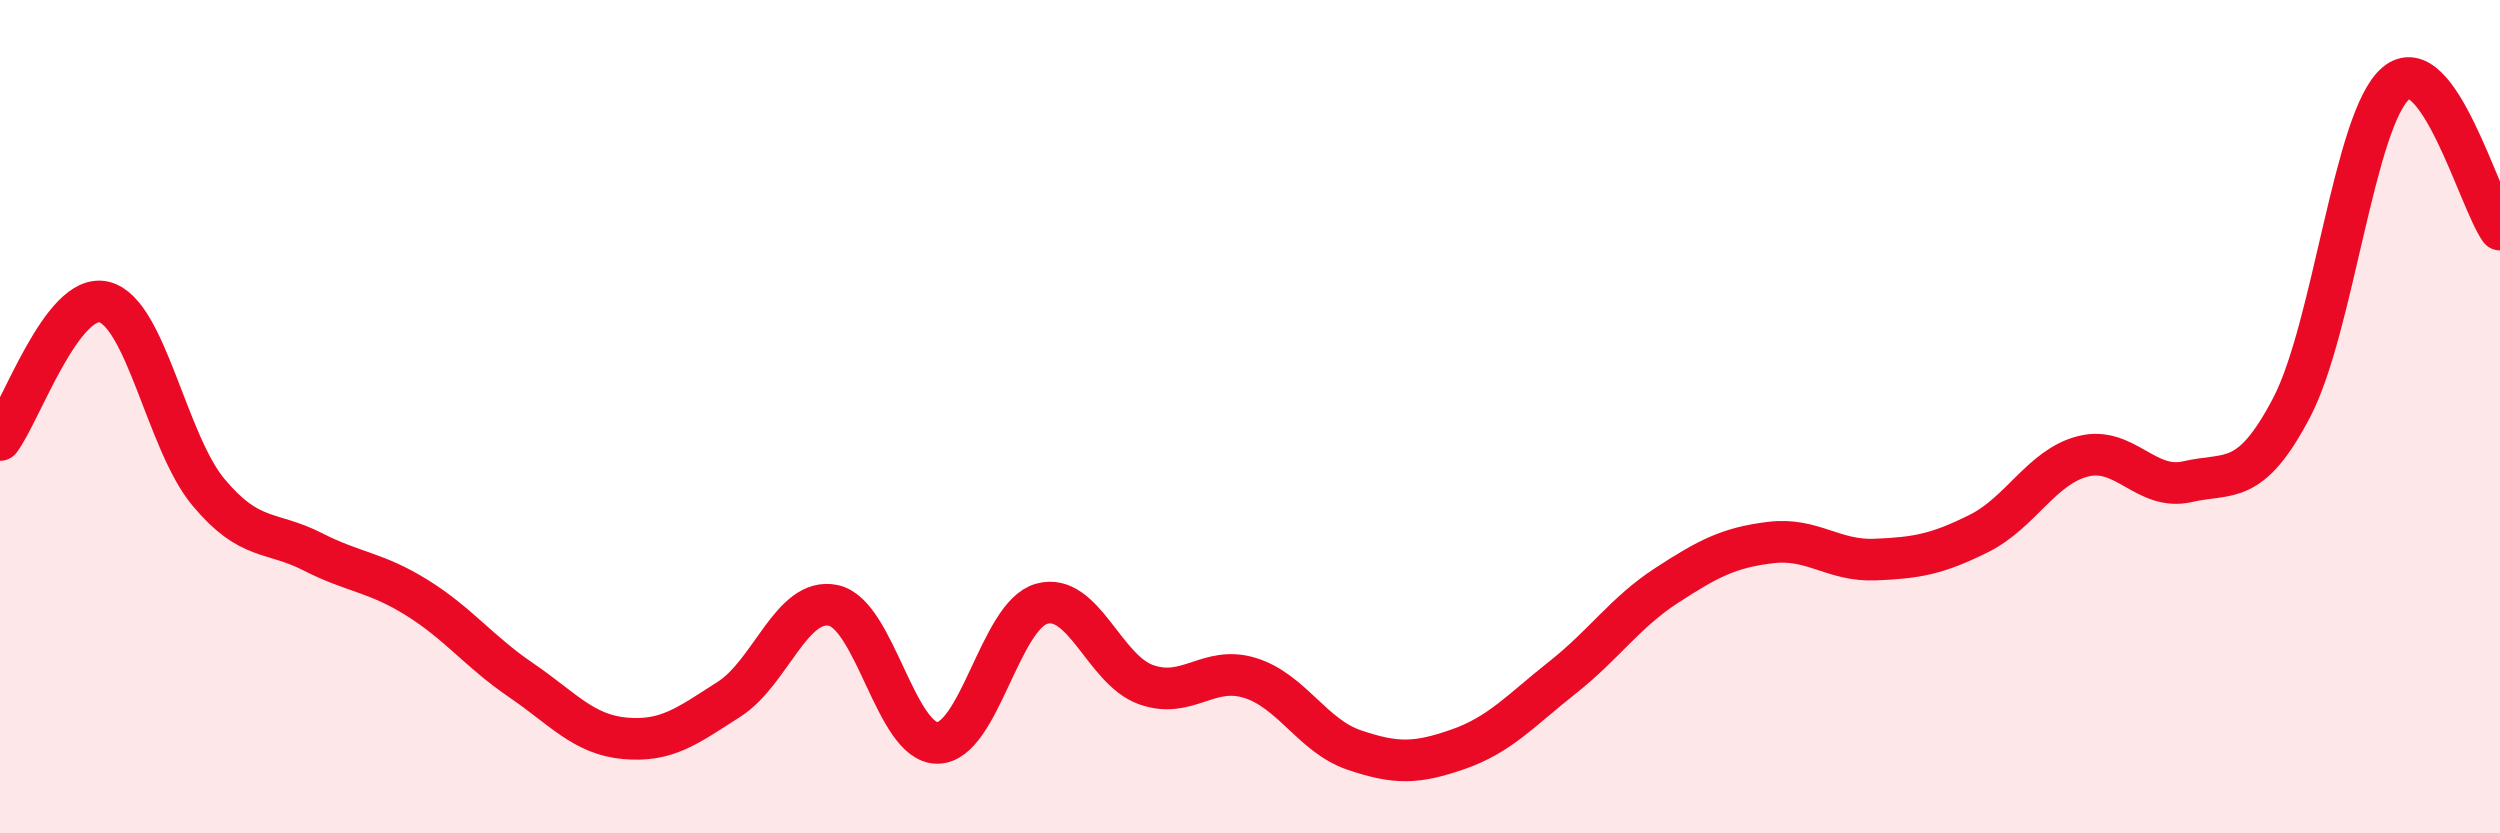
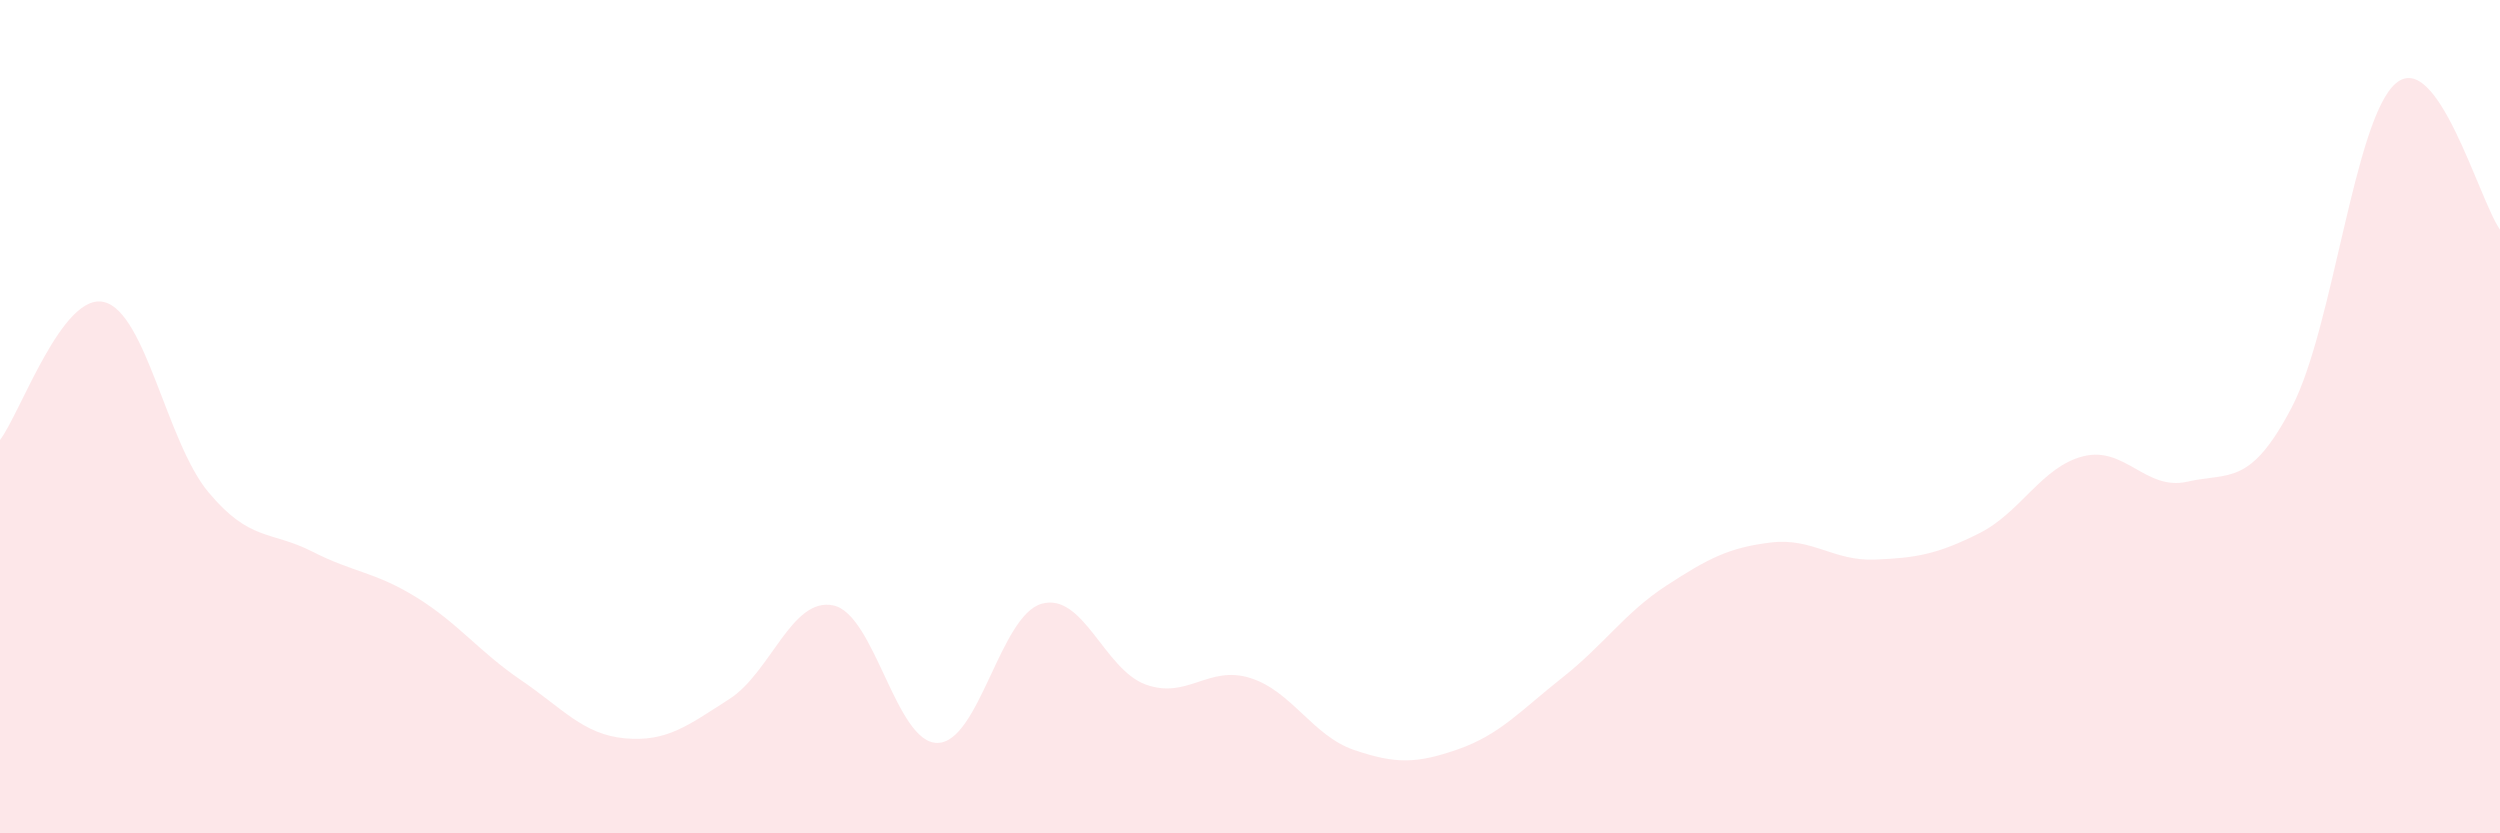
<svg xmlns="http://www.w3.org/2000/svg" width="60" height="20" viewBox="0 0 60 20">
  <path d="M 0,10.56 C 0.5,9.9 1.5,7 2.5,7.25 C 3.5,7.5 4,10.61 5,11.81 C 6,13.01 6.5,12.73 7.5,13.24 C 8.5,13.75 9,13.72 10,14.34 C 11,14.96 11.5,15.64 12.5,16.32 C 13.5,17 14,17.63 15,17.72 C 16,17.81 16.5,17.42 17.5,16.78 C 18.5,16.14 19,14.32 20,14.53 C 21,14.74 21.5,17.84 22.5,17.83 C 23.5,17.82 24,14.77 25,14.49 C 26,14.21 26.5,16.07 27.5,16.43 C 28.5,16.79 29,15.96 30,16.27 C 31,16.58 31.5,17.66 32.5,18 C 33.5,18.34 34,18.33 35,17.98 C 36,17.63 36.5,17.05 37.5,16.26 C 38.5,15.47 39,14.7 40,14.05 C 41,13.4 41.5,13.14 42.5,13.02 C 43.5,12.9 44,13.47 45,13.43 C 46,13.39 46.5,13.3 47.5,12.8 C 48.5,12.3 49,11.2 50,10.95 C 51,10.7 51.5,11.79 52.5,11.56 C 53.5,11.33 54,11.69 55,9.78 C 56,7.87 56.5,2.85 57.5,2 C 58.5,1.15 59.5,4.81 60,5.51L60 20L0 20Z" fill="#EB0A25" opacity="0.1" stroke-linecap="round" stroke-linejoin="round" />
-   <path d="M 0,10.56 C 0.5,9.9 1.5,7 2.5,7.25 C 3.5,7.5 4,10.61 5,11.81 C 6,13.01 6.5,12.73 7.5,13.24 C 8.5,13.75 9,13.72 10,14.34 C 11,14.96 11.5,15.64 12.5,16.32 C 13.5,17 14,17.63 15,17.72 C 16,17.81 16.5,17.42 17.5,16.78 C 18.5,16.14 19,14.32 20,14.53 C 21,14.74 21.5,17.84 22.5,17.83 C 23.5,17.82 24,14.77 25,14.49 C 26,14.21 26.5,16.07 27.5,16.43 C 28.5,16.79 29,15.96 30,16.27 C 31,16.58 31.5,17.66 32.5,18 C 33.5,18.34 34,18.33 35,17.98 C 36,17.63 36.5,17.05 37.5,16.26 C 38.5,15.47 39,14.7 40,14.05 C 41,13.4 41.5,13.14 42.5,13.02 C 43.5,12.9 44,13.47 45,13.43 C 46,13.39 46.5,13.3 47.5,12.8 C 48.5,12.3 49,11.2 50,10.95 C 51,10.7 51.5,11.79 52.5,11.56 C 53.5,11.33 54,11.69 55,9.78 C 56,7.87 56.5,2.85 57.5,2 C 58.5,1.15 59.5,4.81 60,5.51" stroke="#EB0A25" stroke-width="1" fill="none" stroke-linecap="round" stroke-linejoin="round" />
</svg>